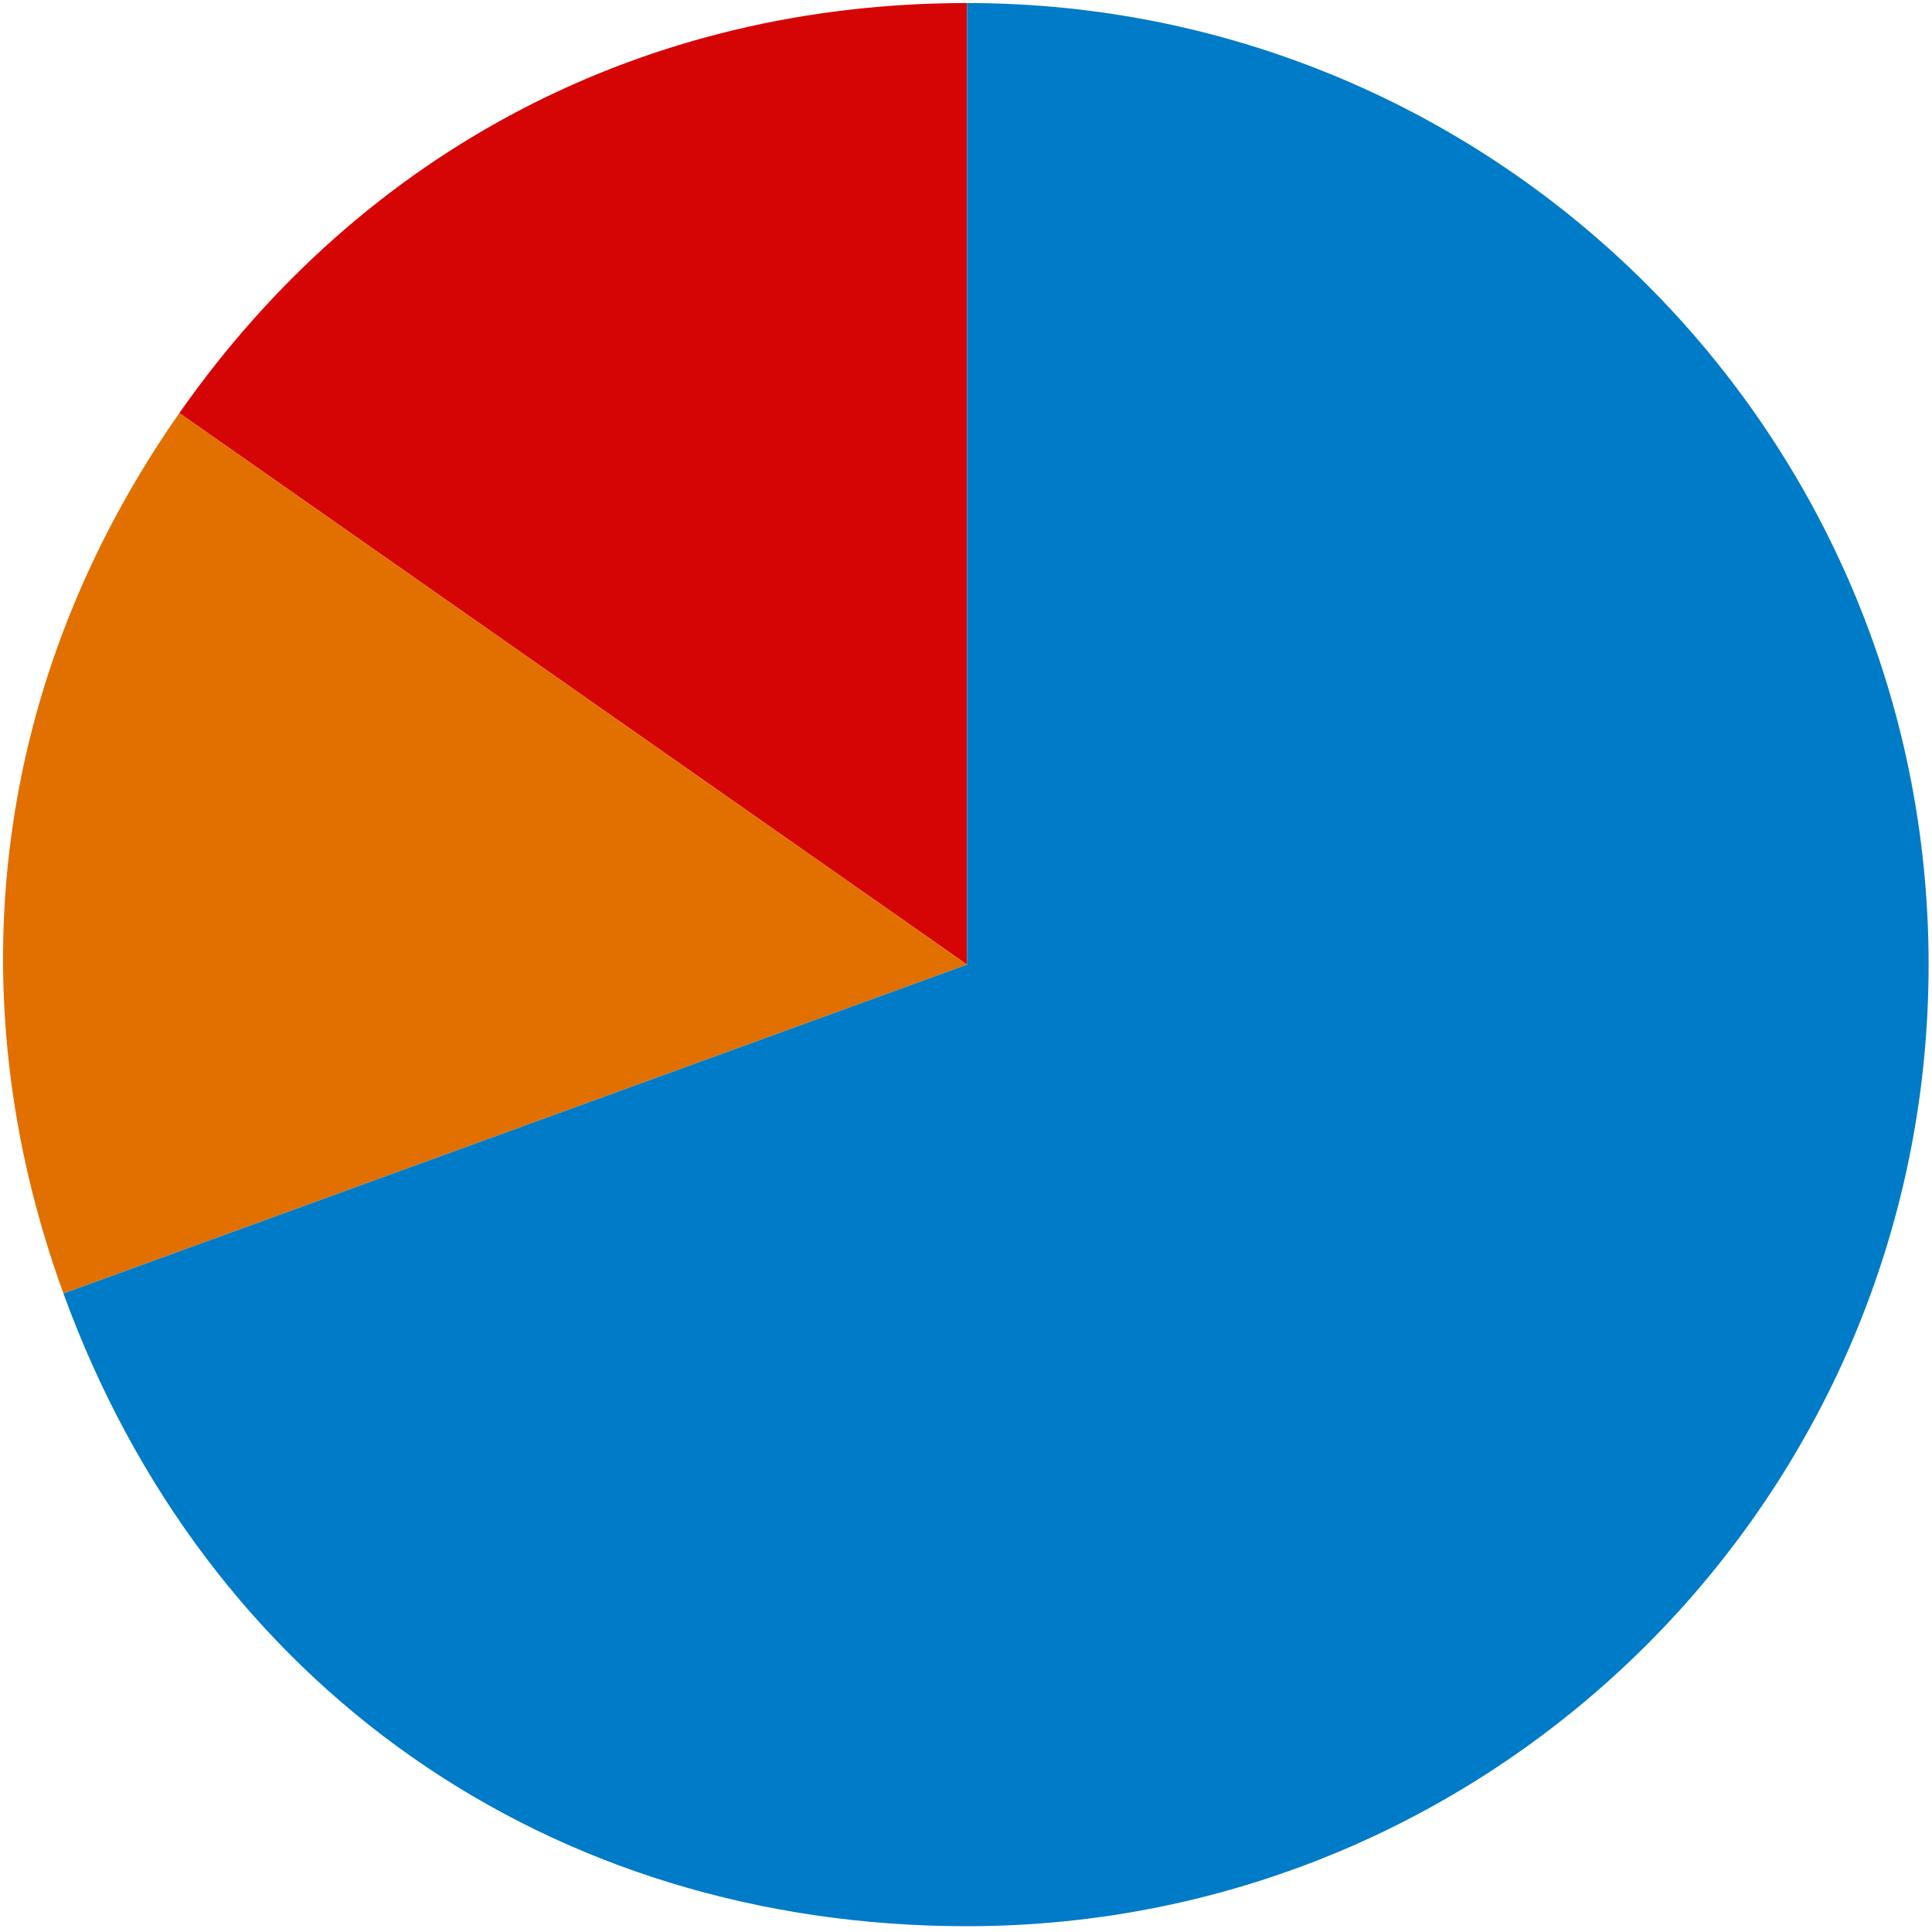
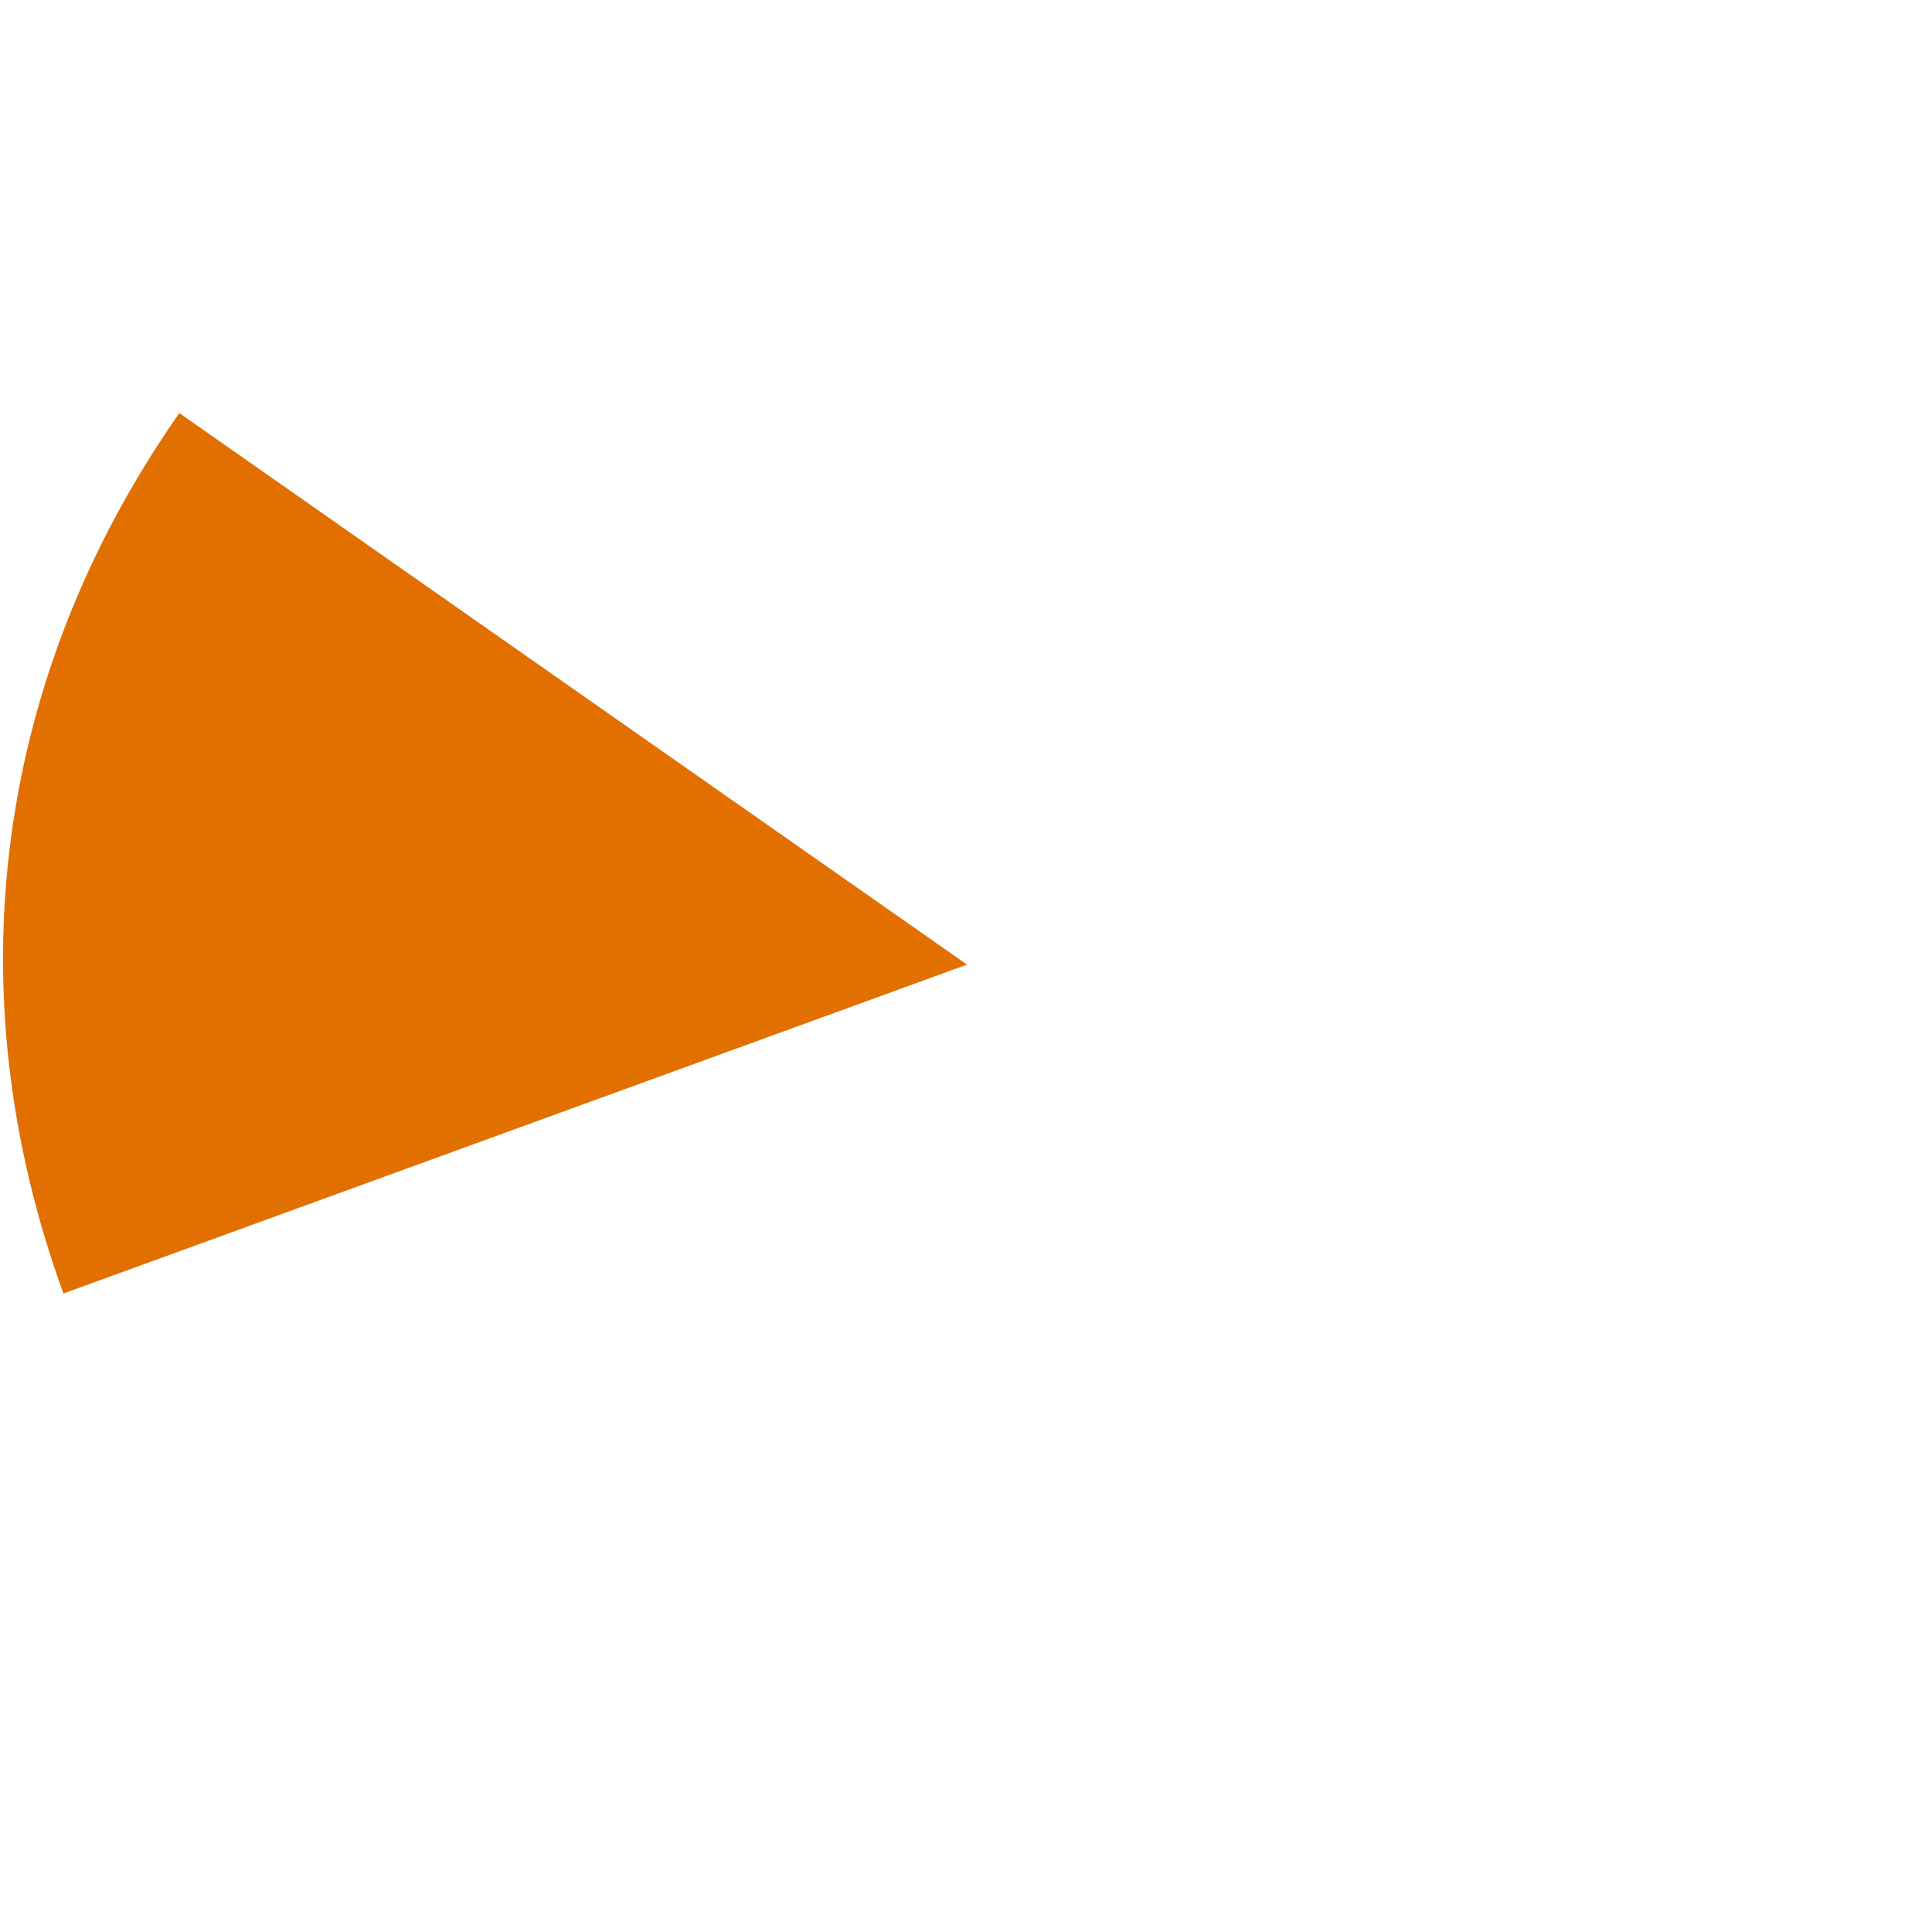
<svg xmlns="http://www.w3.org/2000/svg" width="159px" height="159px" viewBox="0 0 159 159" version="1.1">
  <title>Group 5</title>
  <desc>Created with Sketch.</desc>
  <g id="Page-1" stroke="none" stroke-width="1" fill="none" fill-rule="evenodd">
    <g id="Group-5" transform="translate(0.25, 0.25)">
-       <path d="M79.335,79.136 L14.51,33.745 C29.702,12.05 52.849,0 79.335,0 L79.335,79.136 Z" id="Fill-1" fill="#D60505" />
      <path d="M79.335,79.136 L4.971,106.202 C-4.088,81.314 -0.682,55.441 14.51,33.745 L79.335,79.136 Z" id="Fill-5" fill="#E17000" />
-       <path d="M79.335,79.136 L79.335,-2.84217094e-14 C123.041,-2.84217094e-14 158.471,35.43 158.471,79.136 C158.471,122.842 123.041,158.273 79.335,158.273 C44.938,158.273 16.735,138.525 4.971,106.202 L79.335,79.136 Z" id="Fill-9" fill="#007BC7" />
    </g>
  </g>
</svg>